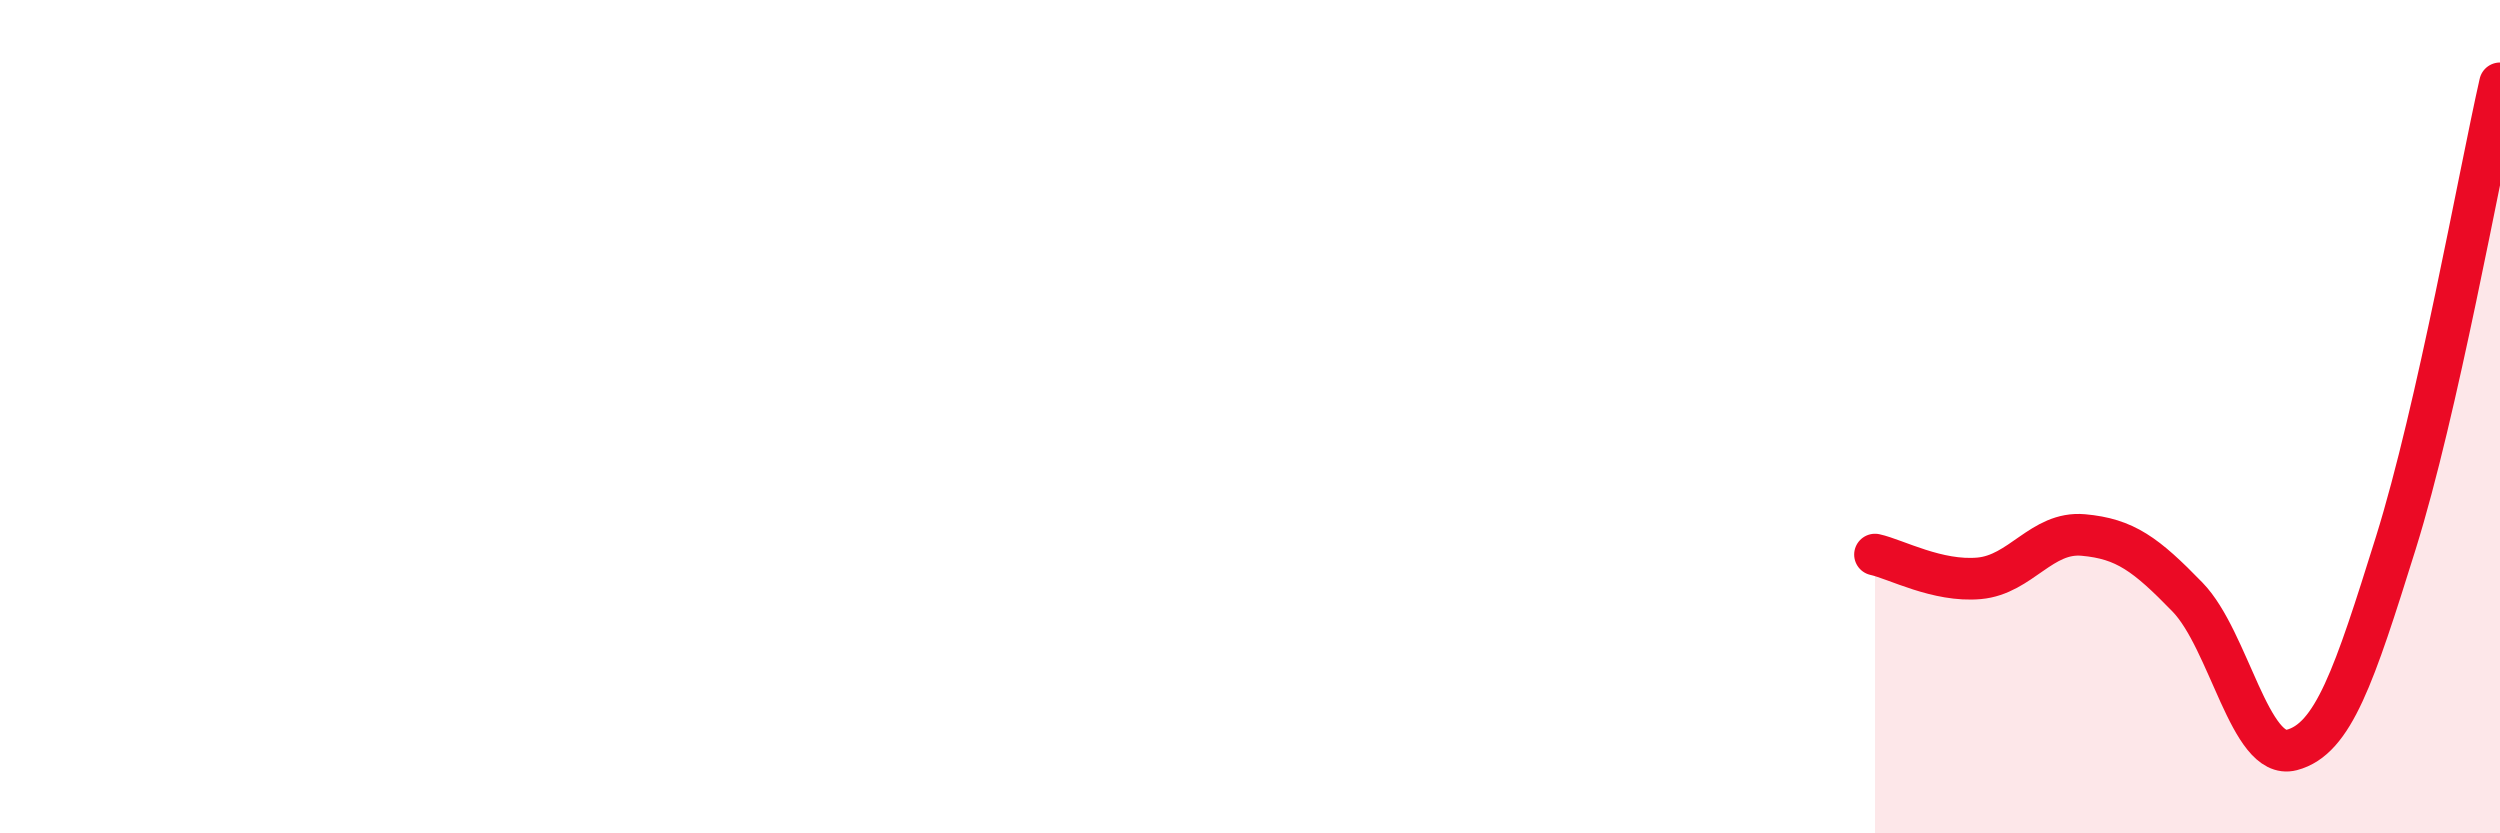
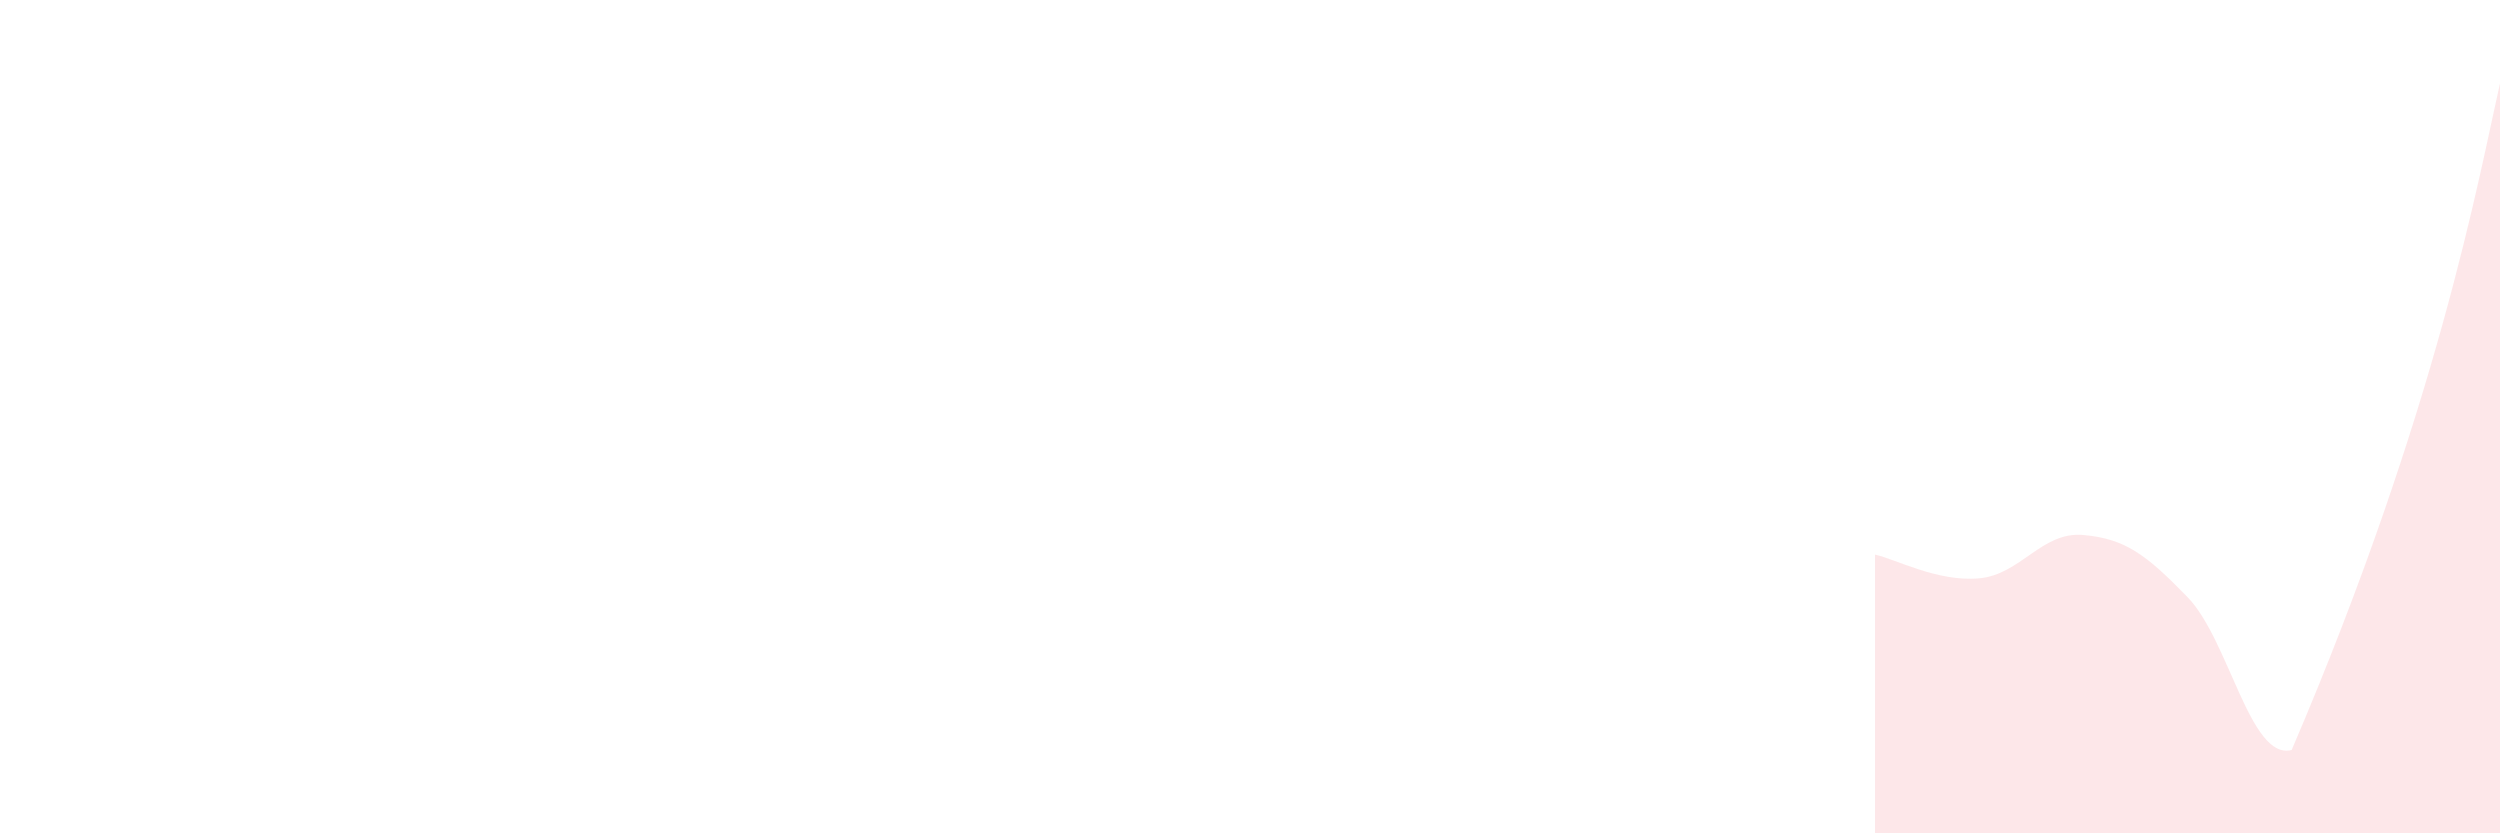
<svg xmlns="http://www.w3.org/2000/svg" width="60" height="20" viewBox="0 0 60 20">
-   <path d="M 45,13.31 C 45.5,13.42 46.5,13.97 47.5,13.88 C 48.5,13.79 49,12.75 50,12.84 C 51,12.93 51.5,13.3 52.5,14.33 C 53.5,15.36 54,18.26 55,18 C 56,17.74 56.5,16.23 57.5,13.03 C 58.5,9.83 59.5,4.21 60,2L60 20L45 20Z" fill="#EB0A25" opacity="0.1" stroke-linecap="round" stroke-linejoin="round" />
-   <path d="M 45,13.31 C 45.5,13.42 46.5,13.97 47.5,13.88 C 48.5,13.79 49,12.75 50,12.84 C 51,12.93 51.5,13.3 52.5,14.33 C 53.5,15.36 54,18.26 55,18 C 56,17.74 56.5,16.23 57.5,13.03 C 58.5,9.83 59.5,4.21 60,2" stroke="#EB0A25" stroke-width="1" fill="none" stroke-linecap="round" stroke-linejoin="round" />
+   <path d="M 45,13.31 C 45.5,13.42 46.5,13.97 47.5,13.88 C 48.5,13.79 49,12.75 50,12.84 C 51,12.93 51.5,13.3 52.5,14.33 C 53.5,15.36 54,18.26 55,18 C 58.5,9.83 59.5,4.21 60,2L60 20L45 20Z" fill="#EB0A25" opacity="0.1" stroke-linecap="round" stroke-linejoin="round" />
</svg>